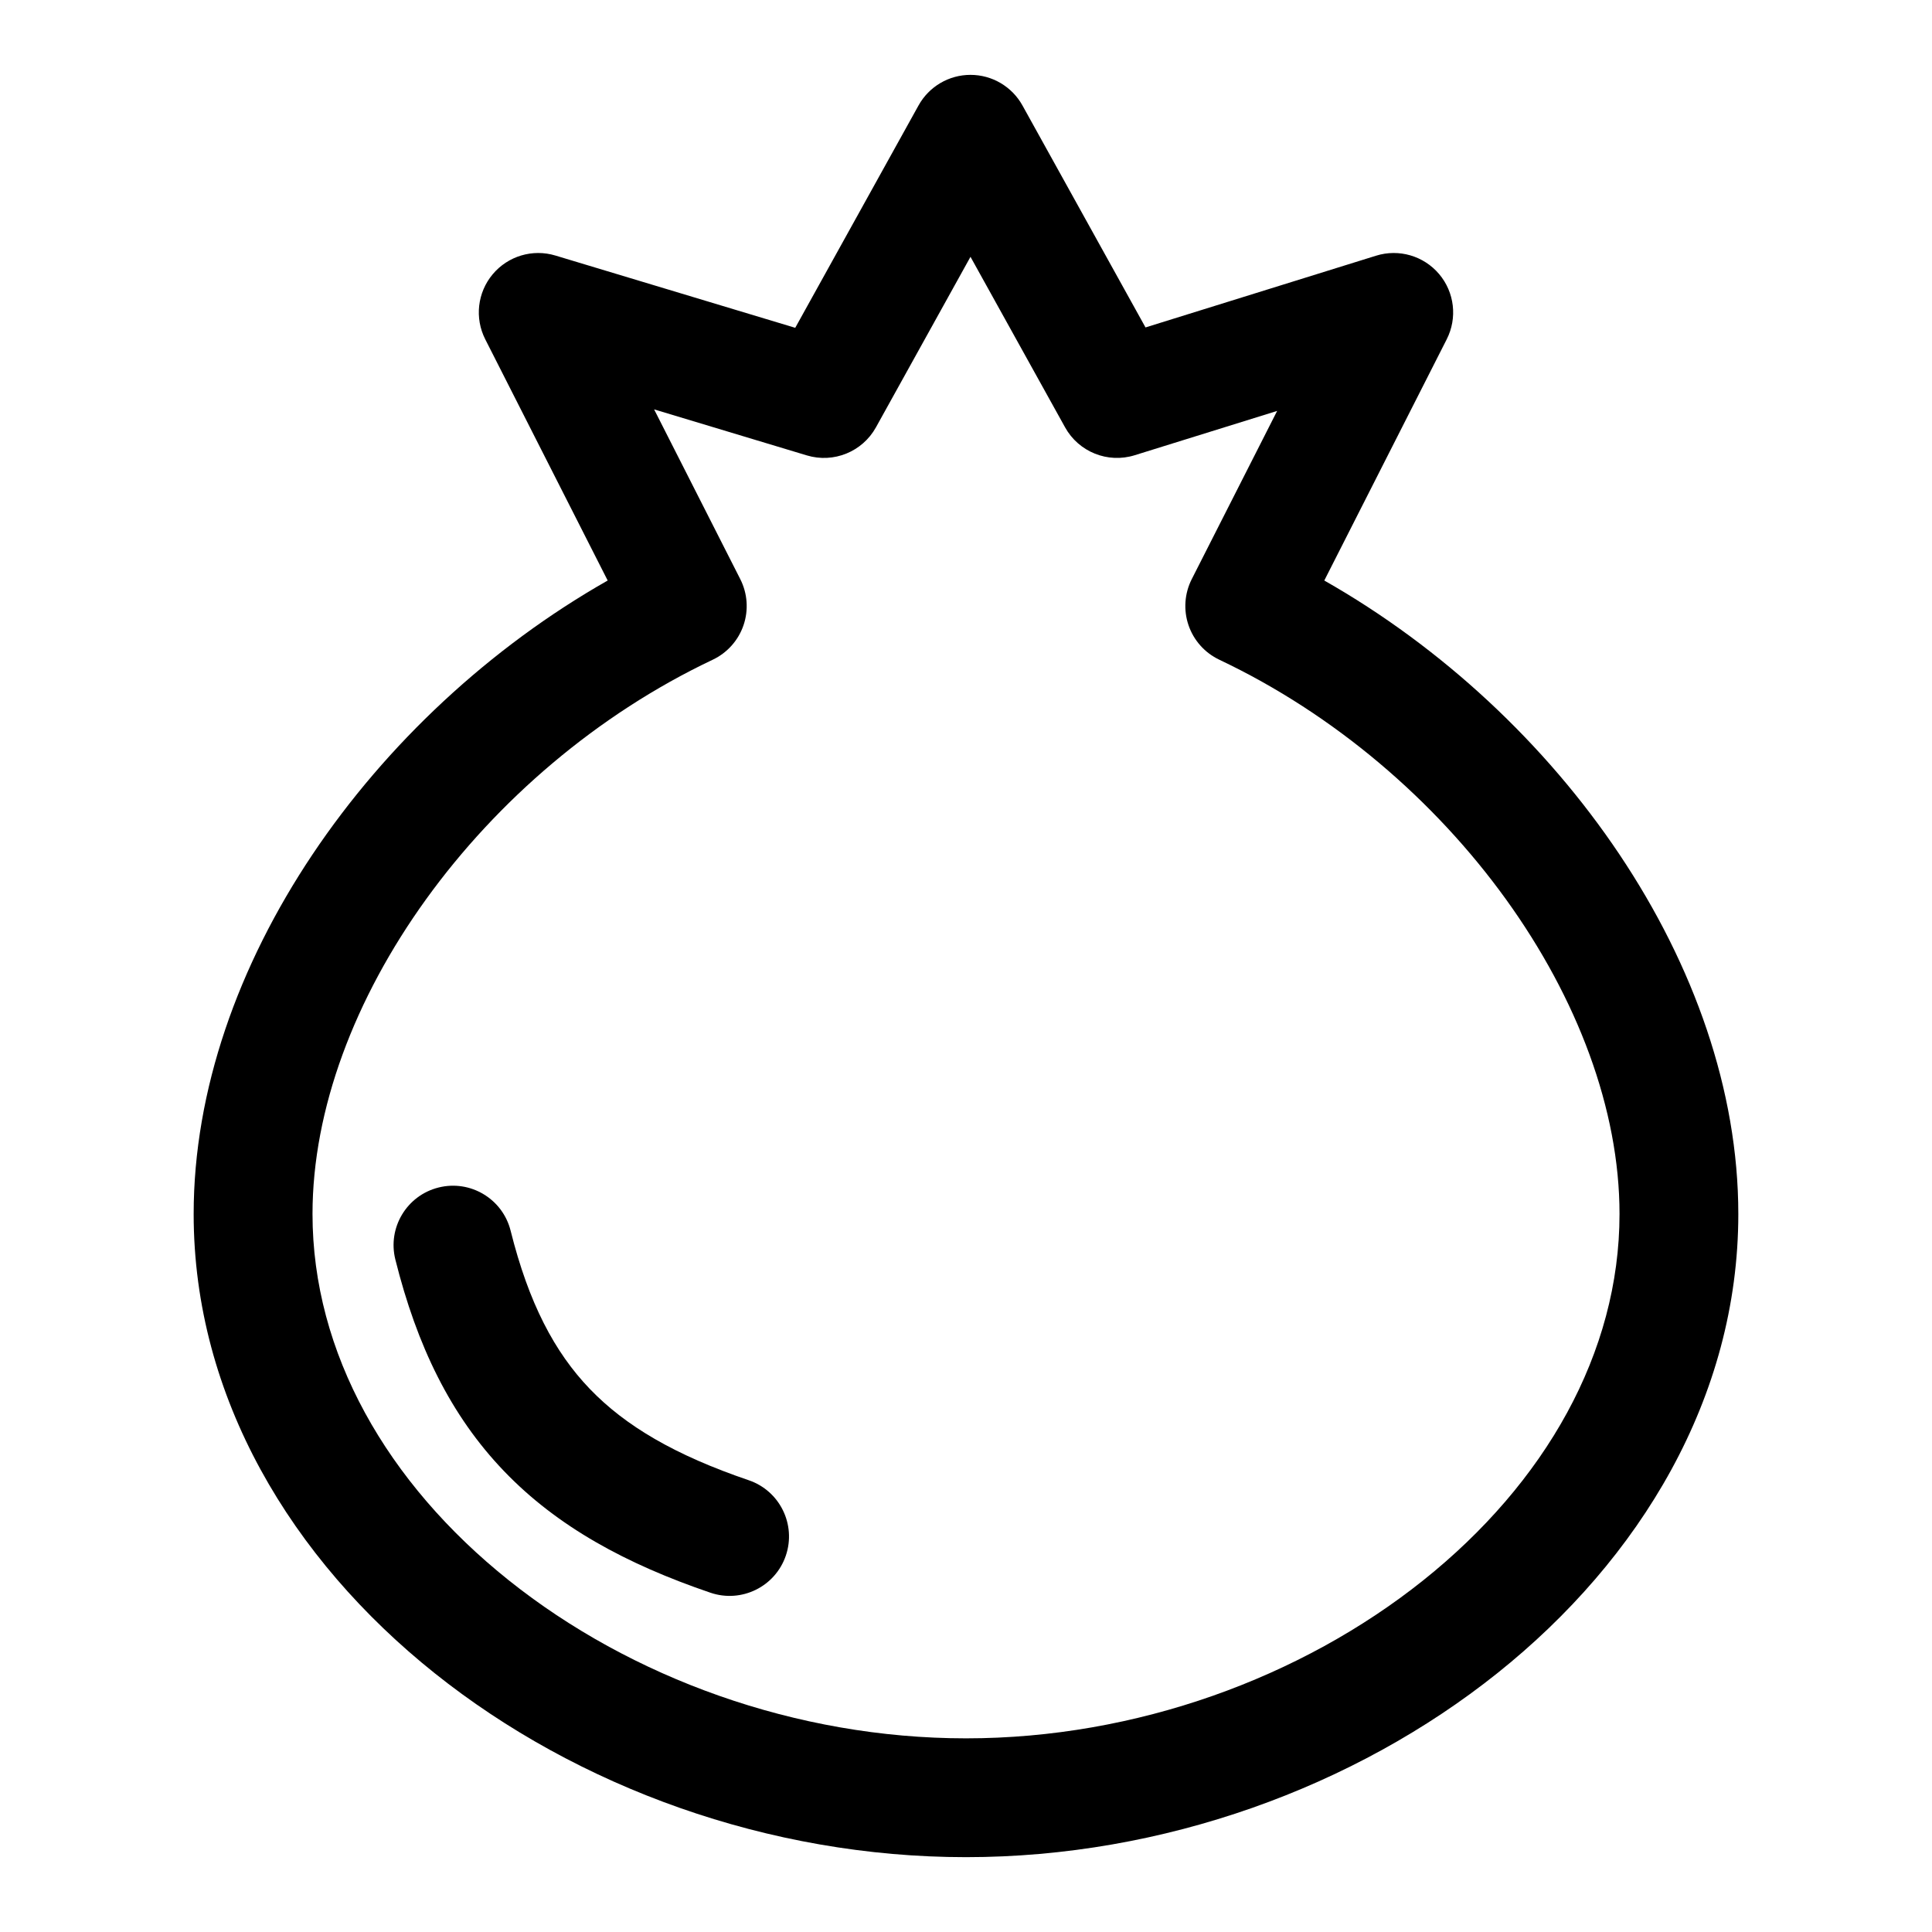
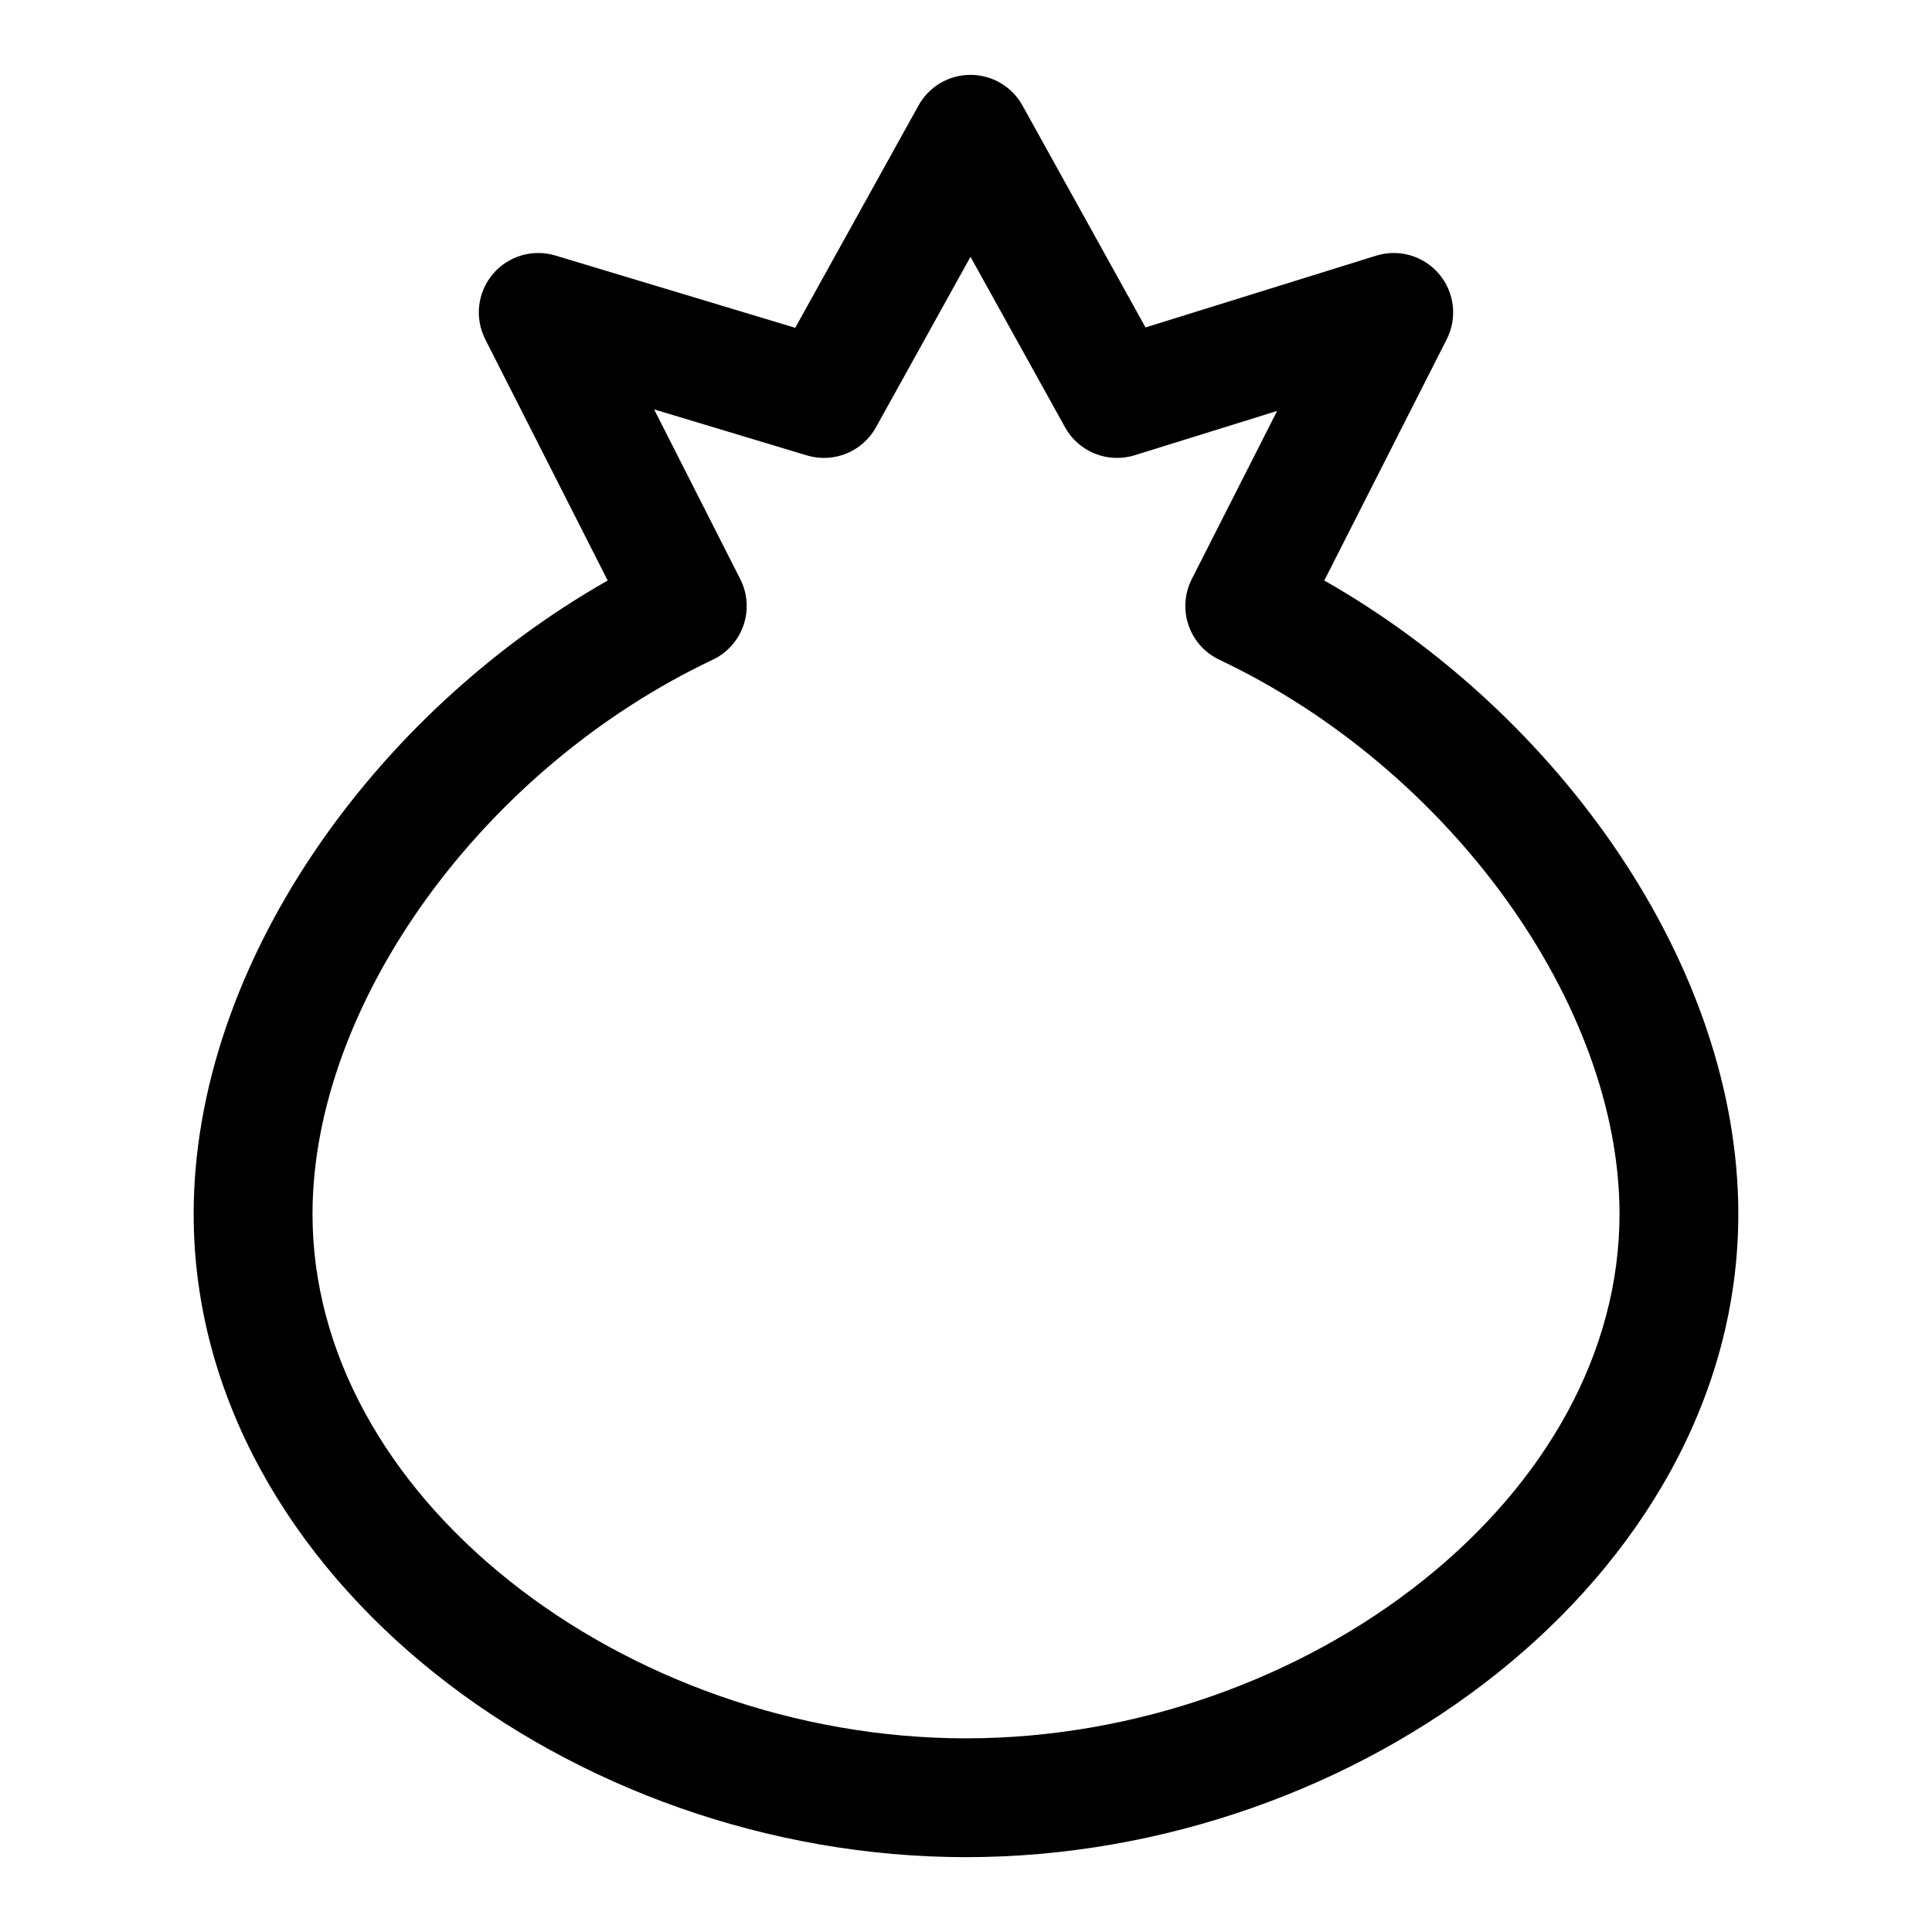
<svg xmlns="http://www.w3.org/2000/svg" fill="#000000" width="800px" height="800px" version="1.1" viewBox="144 144 512 512">
  <g fill-rule="evenodd">
    <path d="m401.19 163.84c5.723 0 10.996 3.106 13.773 8.113l32.609 58.82 61.109-19.012c6.039-1.883 12.621 0.039 16.703 4.871 4.086 4.836 4.875 11.645 2.012 17.285l-32.445 63.926c62.359 35.438 109.72 102.26 109.72 167.88 0 48.637-26.047 91.496-63.863 121.69-37.832 30.211-88.523 48.754-140.81 48.754s-102.98-18.543-140.81-48.754c-37.82-30.195-63.867-73.055-63.867-121.69 0-65.617 47.363-132.44 109.72-167.88l-32.445-63.926c-2.852-5.617-2.078-12.398 1.969-17.23 4.043-4.832 10.578-6.789 16.613-4.969l63.566 19.156 32.672-58.922c2.773-5.008 8.043-8.113 13.766-8.113zm0 48.215-25.055 45.191c-3.594 6.481-11.215 9.578-18.312 7.441l-40.48-12.199 22.836 44.988c1.922 3.793 2.234 8.199 0.859 12.219-1.375 4.023-4.32 7.316-8.16 9.137-61.184 28.98-106.06 91.387-106.06 146.89 0 36.801 19.727 71.297 52.027 97.086 32.285 25.781 76.059 41.871 121.16 41.871s88.871-16.09 121.16-41.871c32.297-25.789 52.023-60.285 52.023-97.086 0-55.5-44.879-117.91-106.06-146.89-3.84-1.82-6.781-5.113-8.156-9.137-1.375-4.019-1.066-8.426 0.855-12.219l22.629-44.578-37.758 11.746c-7.125 2.219-14.828-0.871-18.445-7.398z" />
-     <path d="m260.23 458.7c8.434-2.109 16.98 3.019 19.09 11.453 4.789 19.152 11.613 32.164 20.988 41.926 9.453 9.844 22.625 17.566 42.113 24.199 8.23 2.801 12.633 11.746 9.832 19.977-2.801 8.23-11.746 12.633-19.977 9.832-22.328-7.602-40.559-17.492-54.68-32.199-14.199-14.785-23.117-33.262-28.824-56.098-2.109-8.434 3.019-16.984 11.457-19.09z" />
  </g>
</svg>